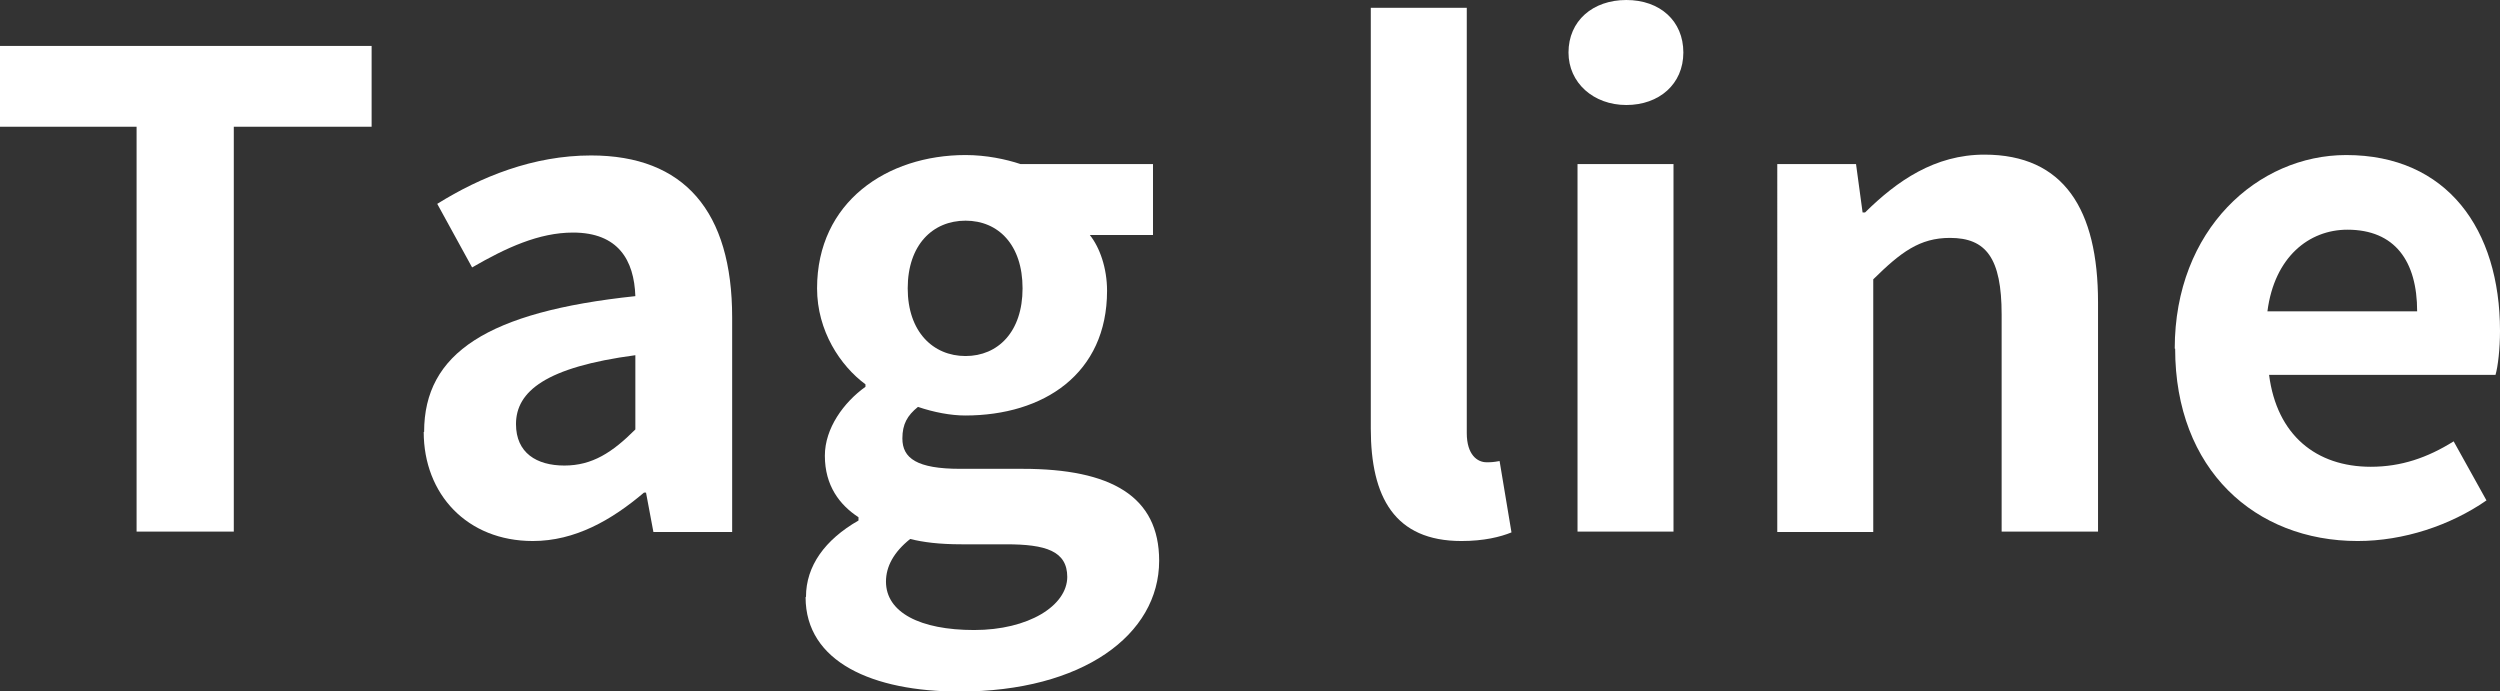
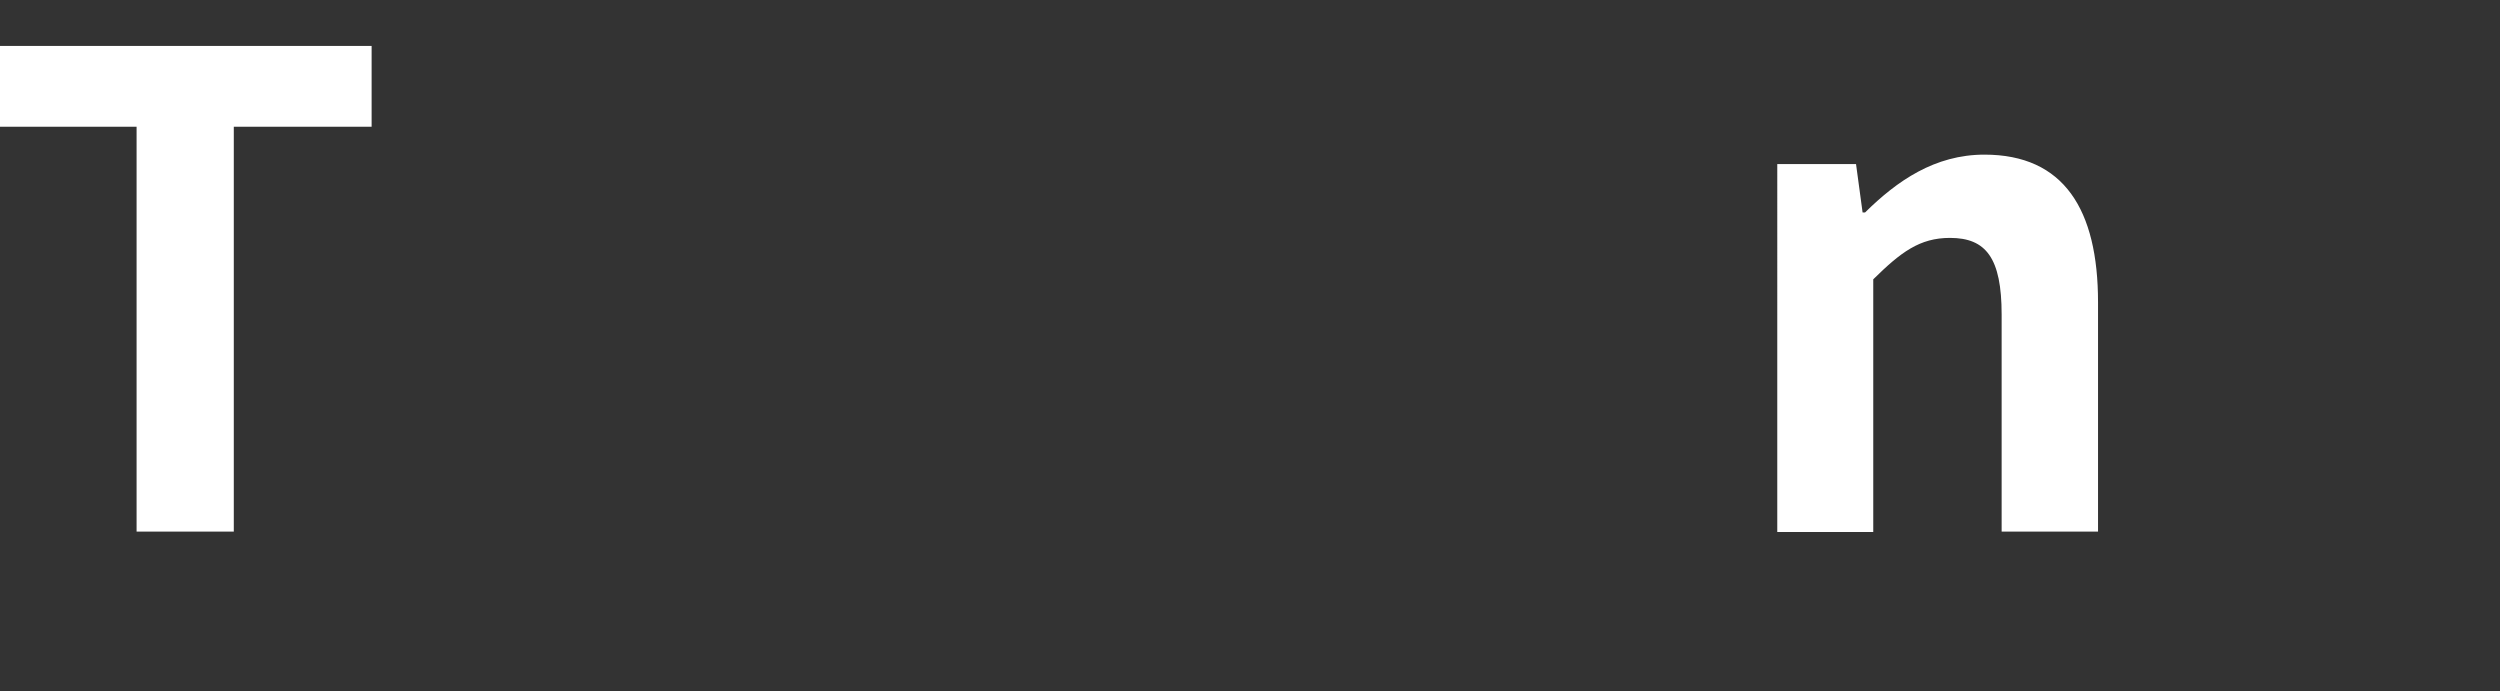
<svg xmlns="http://www.w3.org/2000/svg" id="_イヤー_2" viewBox="0 0 60.95 16.85">
  <rect x="0" y="0" width="60.95" height="16.85" fill="#333333" stroke="none" />
  <defs>
    <style>.cls-1{fill:#fff;}</style>
  </defs>
  <g id="_ザイン">
    <g>
      <path class="cls-1" d="M3.33,3.09H0V1.12H9.06v1.97h-3.36V12.96H3.33V3.09Z" />
-       <path class="cls-1" d="M10.34,10.53c0-1.92,1.55-2.93,5.15-3.31-.03-.88-.42-1.55-1.52-1.55-.83,0-1.63,.37-2.46,.85l-.85-1.55c1.06-.66,2.34-1.18,3.75-1.18,2.27,0,3.44,1.36,3.44,3.95v5.23h-1.92l-.18-.96h-.05c-.79,.67-1.68,1.18-2.71,1.18-1.6,0-2.66-1.14-2.66-2.66Zm5.15-.06v-1.81c-2.18,.29-2.91,.88-2.91,1.68,0,.7,.5,1.01,1.18,1.01s1.17-.32,1.73-.88Z" />
-       <path class="cls-1" d="M19.65,14.55c0-.75,.46-1.39,1.28-1.86v-.08c-.46-.3-.82-.77-.82-1.5,0-.67,.46-1.3,.99-1.68v-.06c-.61-.45-1.18-1.3-1.18-2.34,0-2.11,1.71-3.25,3.62-3.25,.5,0,.98,.1,1.34,.22h3.23v1.73h-1.54c.24,.3,.42,.8,.42,1.36,0,2.02-1.54,3.04-3.46,3.04-.35,0-.77-.08-1.15-.21-.26,.21-.38,.42-.38,.77,0,.48,.35,.74,1.41,.74h1.52c2.16,0,3.33,.67,3.33,2.24,0,1.81-1.87,3.19-4.87,3.19-2.11,0-3.75-.72-3.75-2.3Zm6.37-.48c0-.64-.53-.8-1.49-.8h-1.09c-.54,0-.93-.05-1.25-.13-.4,.32-.59,.67-.59,1.04,0,.75,.83,1.18,2.15,1.18s2.27-.59,2.27-1.3Zm-1.09-7.04c0-1.06-.59-1.65-1.39-1.65s-1.41,.59-1.41,1.65,.62,1.65,1.41,1.65,1.39-.59,1.39-1.65Z" />
-       <path class="cls-1" d="M33.42,10.45V.19h2.34V10.56c0,.53,.26,.71,.48,.71,.1,0,.16,0,.32-.03l.29,1.74c-.27,.11-.67,.21-1.22,.21-1.63,0-2.21-1.07-2.21-2.74Z" />
-       <path class="cls-1" d="M38.24,1.28c0-.77,.59-1.28,1.41-1.28s1.39,.51,1.39,1.28-.59,1.28-1.39,1.28-1.41-.54-1.41-1.28Zm.22,2.72h2.34V12.96h-2.34V4Z" />
      <path class="cls-1" d="M43.33,4h1.92l.16,1.18h.06c.78-.77,1.7-1.41,2.91-1.41,1.94,0,2.77,1.34,2.77,3.6v5.59h-2.35V7.67c0-1.38-.38-1.87-1.26-1.87-.74,0-1.2,.35-1.87,1.01v6.16h-2.34V4Z" />
-       <path class="cls-1" d="M53.02,8.5c0-2.91,2.03-4.72,4.18-4.72,2.46,0,3.75,1.81,3.75,4.29,0,.43-.05,.87-.11,1.07h-5.52c.19,1.47,1.15,2.24,2.48,2.24,.74,0,1.38-.22,2.02-.62l.8,1.44c-.88,.61-2.02,.99-3.14,.99-2.5,0-4.45-1.74-4.45-4.69Zm5.91-.91c0-1.22-.54-1.99-1.7-1.99-.94,0-1.78,.67-1.95,1.99h3.65Z" />
    </g>
  </g>
</svg>